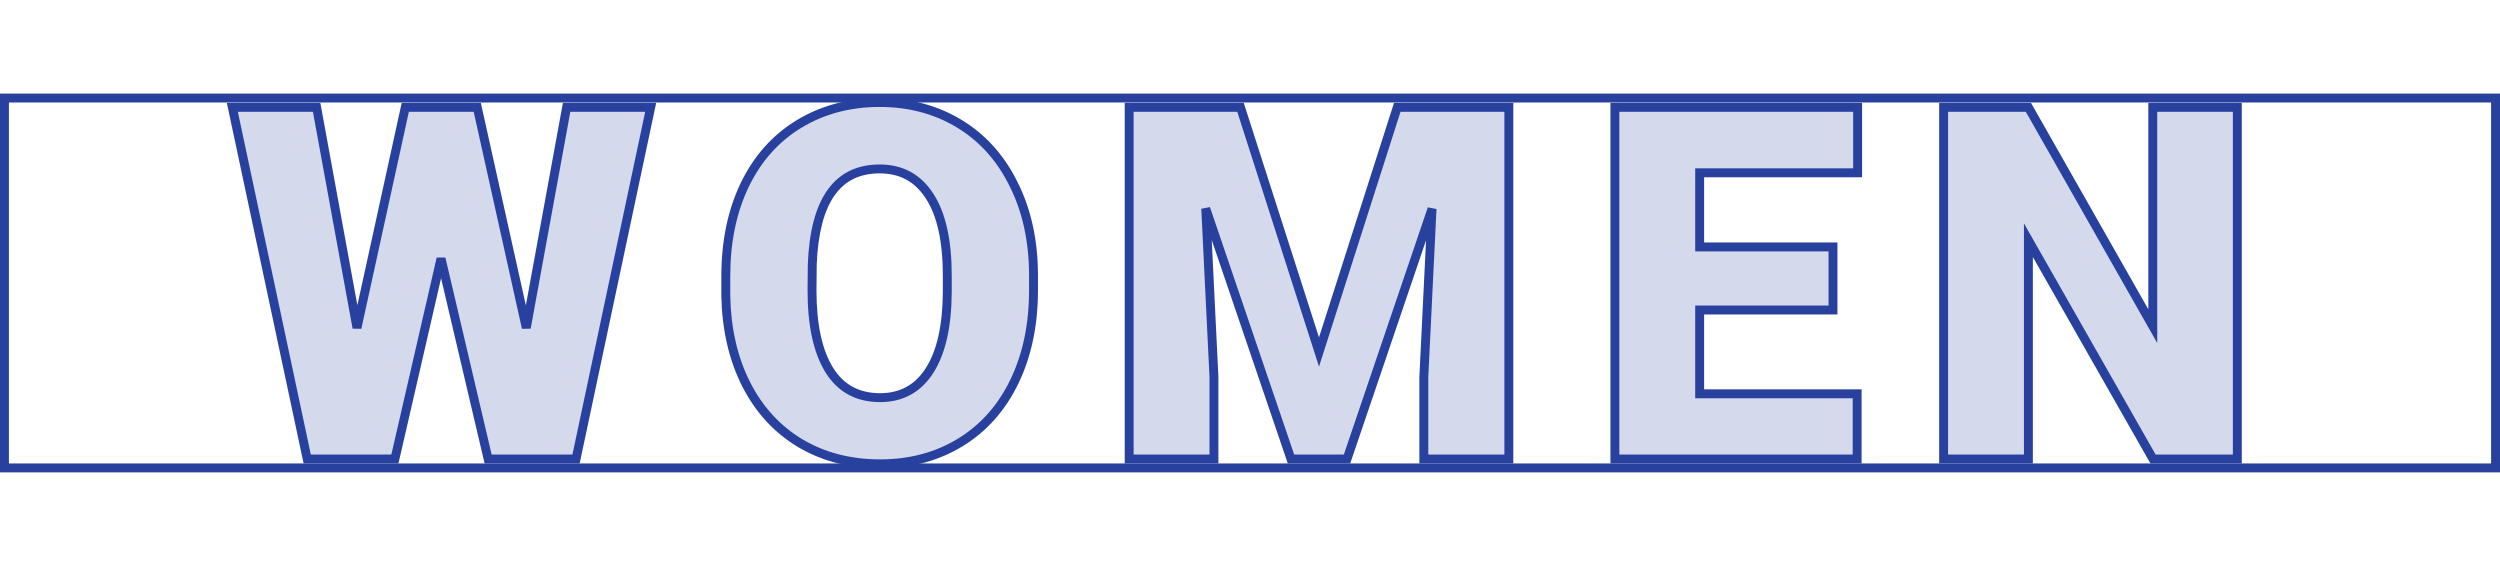
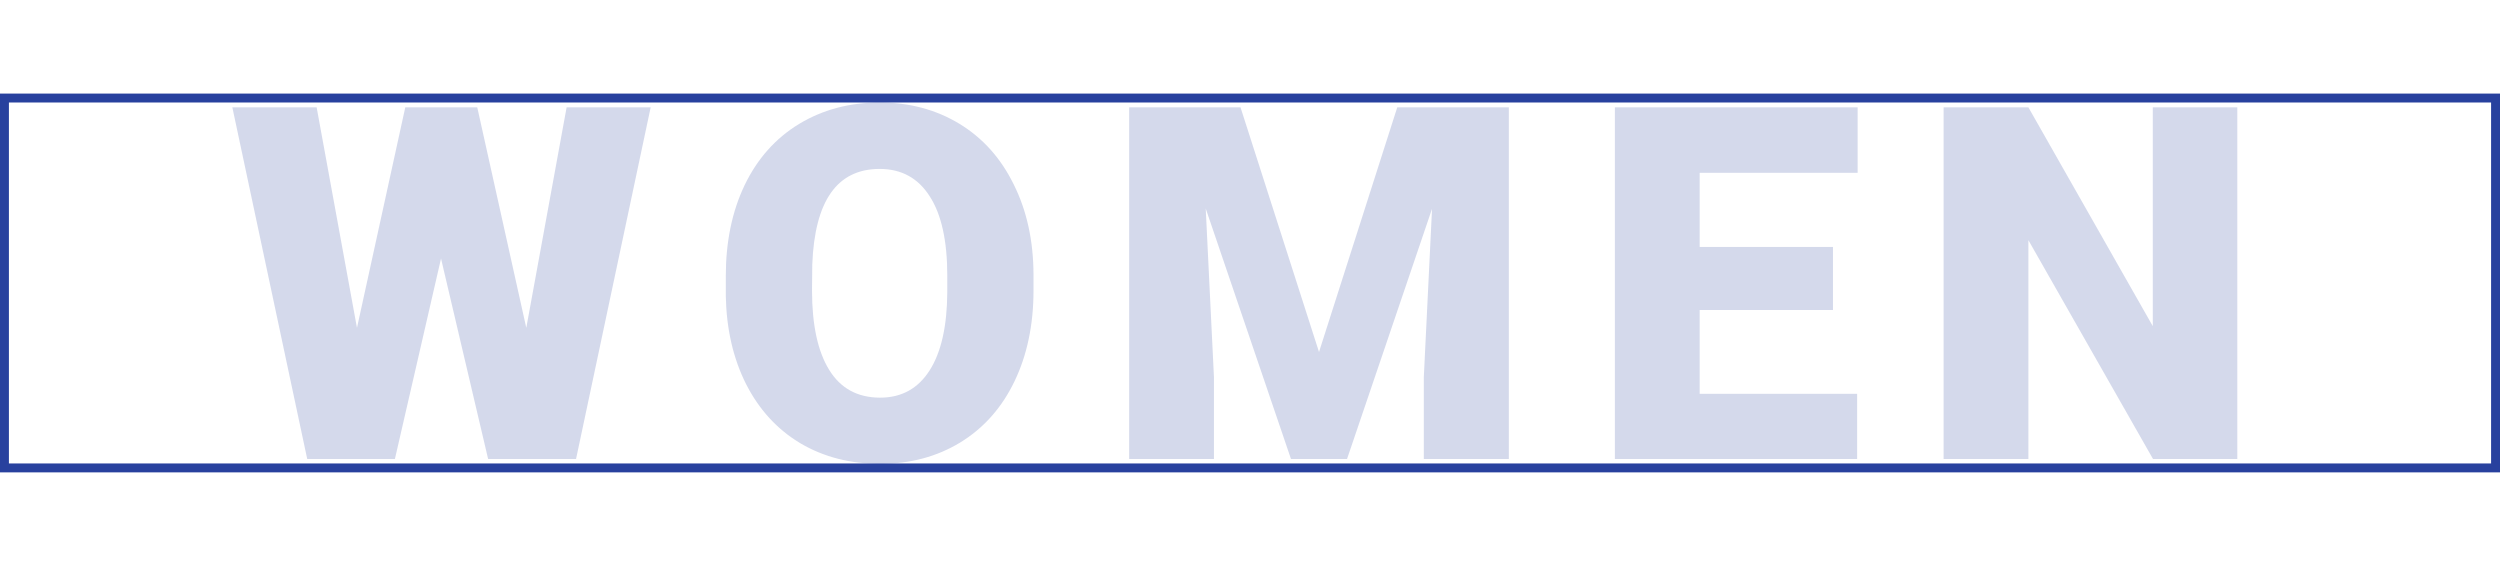
<svg xmlns="http://www.w3.org/2000/svg" width="561" height="130" viewBox="0 0 561 130" fill="none">
  <path d="M118.099 73.57L127.15 24.086H146.011L129.264 103H109.535L98.966 58.015L88.614 103H68.94L52.138 24.086H71.054L80.105 73.57L90.945 24.086H107.096L118.099 73.57ZM231.919 65.169C231.919 72.865 230.492 79.676 227.637 85.602C224.783 91.528 220.718 96.099 215.443 99.314C210.203 102.494 204.223 104.084 197.503 104.084C190.782 104.084 184.82 102.548 179.617 99.477C174.414 96.37 170.349 91.943 167.422 86.198C164.531 80.453 163.014 73.859 162.869 66.415V61.971C162.869 54.239 164.279 47.428 167.097 41.538C169.951 35.612 174.016 31.041 179.292 27.826C184.603 24.61 190.637 23.002 197.394 23.002C204.079 23.002 210.041 24.592 215.28 27.771C220.519 30.951 224.584 35.486 227.475 41.376C230.402 47.229 231.883 53.95 231.919 61.538V65.169ZM212.57 61.863C212.57 54.022 211.251 48.078 208.613 44.031C206.012 39.948 202.272 37.907 197.394 37.907C187.855 37.907 182.815 45.061 182.273 59.37L182.218 65.169C182.218 72.901 183.501 78.845 186.067 83.001C188.632 87.156 192.444 89.233 197.503 89.233C202.308 89.233 206.012 87.192 208.613 83.109C211.215 79.026 212.534 73.154 212.57 65.494V61.863ZM278.37 24.086L295.985 78.99L313.545 24.086H338.585V103H319.507V84.572L321.35 46.85L302.272 103H289.698L270.565 46.795L272.408 84.572V103H253.384V24.086H278.37ZM411.323 69.559H381.405V88.366H416.743V103H362.381V24.086H416.851V38.774H381.405V55.413H411.323V69.559ZM502.055 103H483.139L455.172 53.895V103H436.148V24.086H455.172L483.085 73.19V24.086H502.055V103Z" fill="#28419E" fill-opacity="0.2" />
-   <path d="M118.099 73.57L117.122 73.787L119.082 73.75L118.099 73.57ZM127.15 24.086V23.086H126.316L126.166 23.906L127.15 24.086ZM146.011 24.086L146.989 24.294L147.246 23.086H146.011V24.086ZM129.264 103V104H130.074L130.242 103.208L129.264 103ZM109.535 103L108.562 103.229L108.743 104H109.535V103ZM98.966 58.015L99.94 57.786L97.992 57.79L98.966 58.015ZM88.614 103V104H89.41L89.589 103.224L88.614 103ZM68.94 103L67.962 103.208L68.13 104H68.94V103ZM52.138 24.086V23.086H50.903L51.16 24.294L52.138 24.086ZM71.054 24.086L72.037 23.906L71.887 23.086H71.054V24.086ZM80.105 73.57L79.121 73.75L81.082 73.784L80.105 73.57ZM90.945 24.086V23.086H90.14L89.968 23.872L90.945 24.086ZM107.096 24.086L108.072 23.869L107.898 23.086H107.096V24.086ZM119.082 73.75L128.134 24.266L126.166 23.906L117.115 73.39L119.082 73.75ZM127.15 25.086H146.011V23.086H127.15V25.086ZM145.033 23.878L128.285 102.792L130.242 103.208L146.989 24.294L145.033 23.878ZM129.264 102H109.535V104H129.264V102ZM110.509 102.771L99.94 57.786L97.993 58.243L108.562 103.229L110.509 102.771ZM97.992 57.79L87.64 102.776L89.589 103.224L99.941 58.239L97.992 57.79ZM88.614 102H68.94V104H88.614V102ZM69.918 102.792L53.116 23.878L51.16 24.294L67.962 103.208L69.918 102.792ZM52.138 25.086H71.054V23.086H52.138V25.086ZM70.07 24.266L79.121 73.75L81.089 73.39L72.037 23.906L70.07 24.266ZM81.082 73.784L91.922 24.3L89.968 23.872L79.128 73.356L81.082 73.784ZM90.945 25.086H107.096V23.086H90.945V25.086ZM106.12 24.303L117.122 73.787L119.075 73.353L108.072 23.869L106.12 24.303ZM215.443 99.314L215.961 100.169L215.963 100.168L215.443 99.314ZM179.617 99.477L179.104 100.336L179.109 100.338L179.617 99.477ZM167.422 86.198L166.529 86.648L166.531 86.652L167.422 86.198ZM162.869 66.415H161.869V66.425L161.87 66.435L162.869 66.415ZM167.097 41.538L166.196 41.104L166.195 41.106L167.097 41.538ZM179.292 27.826L178.774 26.97L178.771 26.972L179.292 27.826ZM215.28 27.771L214.761 28.626L215.28 27.771ZM227.475 41.376L226.577 41.816L226.58 41.823L227.475 41.376ZM231.919 61.538L232.919 61.538L232.919 61.533L231.919 61.538ZM208.613 44.031L207.77 44.569L207.776 44.577L208.613 44.031ZM182.273 59.37L181.273 59.332L181.273 59.346L181.273 59.36L182.273 59.37ZM182.218 65.169L181.218 65.16V65.169H182.218ZM186.067 83.001L185.216 83.526L186.067 83.001ZM212.57 65.494L213.57 65.499V65.494H212.57ZM230.919 65.169C230.919 72.74 229.516 79.399 226.736 85.168L228.538 86.036C231.468 79.954 232.919 72.99 232.919 65.169H230.919ZM226.736 85.168C223.96 90.932 220.022 95.352 214.922 98.461L215.963 100.168C221.414 96.846 225.606 92.124 228.538 86.036L226.736 85.168ZM214.924 98.46C209.856 101.535 204.059 103.084 197.503 103.084V105.084C204.388 105.084 210.551 103.453 215.961 100.169L214.924 98.46ZM197.503 103.084C190.94 103.084 185.158 101.586 180.125 98.616L179.109 100.338C184.483 103.51 190.624 105.084 197.503 105.084V103.084ZM180.13 98.618C175.099 95.614 171.16 91.333 168.313 85.744L166.531 86.652C169.538 92.554 173.729 97.125 179.104 100.336L180.13 98.618ZM168.315 85.749C165.502 80.157 164.011 73.713 163.869 66.396L161.87 66.435C162.017 74.004 163.561 80.749 166.529 86.648L168.315 85.749ZM163.869 66.415V61.971H161.869V66.415H163.869ZM163.869 61.971C163.869 54.361 165.256 47.702 167.999 41.97L166.195 41.106C163.301 47.154 161.869 54.117 161.869 61.971H163.869ZM167.998 41.972C170.774 36.208 174.712 31.788 179.812 28.68L178.771 26.972C173.32 30.295 169.128 35.016 166.196 41.104L167.998 41.972ZM179.81 28.681C184.951 25.568 190.803 24.002 197.394 24.002V22.002C190.471 22.002 184.255 23.652 178.774 26.97L179.81 28.681ZM197.394 24.002C203.913 24.002 209.692 25.55 214.761 28.626L215.799 26.917C210.389 23.634 204.245 22.002 197.394 22.002V24.002ZM214.761 28.626C219.826 31.7 223.764 36.085 226.577 41.816L228.373 40.935C225.404 34.886 221.213 30.202 215.799 26.917L214.761 28.626ZM226.58 41.823C229.428 47.519 230.884 54.084 230.919 61.542L232.919 61.533C232.882 53.816 231.375 46.94 228.369 40.928L226.58 41.823ZM230.919 61.538V65.169H232.919V61.538H230.919ZM213.57 61.863C213.57 53.938 212.242 47.767 209.451 43.485L207.776 44.577C210.26 48.389 211.57 54.106 211.57 61.863H213.57ZM209.457 43.494C206.67 39.12 202.611 36.907 197.394 36.907V38.907C201.934 38.907 205.354 40.776 207.77 44.569L209.457 43.494ZM197.394 36.907C192.334 36.907 188.369 38.827 185.642 42.697C182.96 46.503 181.547 52.095 181.273 59.332L183.272 59.407C183.54 52.335 184.918 47.196 187.277 43.848C189.591 40.564 192.916 38.907 197.394 38.907V36.907ZM181.273 59.36L181.219 65.16L183.218 65.178L183.273 59.379L181.273 59.36ZM181.218 65.169C181.218 72.988 182.511 79.146 185.216 83.526L186.918 82.475C184.491 78.545 183.218 72.814 183.218 65.169H181.218ZM185.216 83.526C187.971 87.989 192.112 90.233 197.503 90.233V88.233C192.776 88.233 189.293 86.323 186.918 82.475L185.216 83.526ZM197.503 90.233C202.653 90.233 206.673 88.015 209.457 83.646L207.77 82.572C205.351 86.369 201.964 88.233 197.503 88.233V90.233ZM209.457 83.646C212.203 79.337 213.533 73.247 213.57 65.499L211.57 65.489C211.534 73.061 210.227 78.715 207.77 82.572L209.457 83.646ZM213.57 65.494V61.863H211.57V65.494H213.57ZM278.37 24.086L279.322 23.78L279.099 23.086H278.37V24.086ZM295.985 78.99L295.033 79.295L295.986 82.268L296.937 79.294L295.985 78.99ZM313.545 24.086V23.086H312.815L312.593 23.781L313.545 24.086ZM338.585 24.086H339.585V23.086H338.585V24.086ZM338.585 103V104H339.585V103H338.585ZM319.507 103H318.507V104H319.507V103ZM319.507 84.572L318.508 84.523L318.507 84.548V84.572H319.507ZM321.35 46.85L322.349 46.898L320.403 46.528L321.35 46.85ZM302.272 103V104H302.988L303.219 103.322L302.272 103ZM289.698 103L288.751 103.322L288.982 104H289.698V103ZM270.565 46.795L271.512 46.473L269.567 46.844L270.565 46.795ZM272.408 84.572H273.408V84.548L273.407 84.523L272.408 84.572ZM272.408 103V104H273.408V103H272.408ZM253.384 103H252.384V104H253.384V103ZM253.384 24.086V23.086H252.384V24.086H253.384ZM277.418 24.391L295.033 79.295L296.937 78.684L279.322 23.78L277.418 24.391ZM296.937 79.294L314.498 24.391L312.593 23.781L295.032 78.685L296.937 79.294ZM313.545 25.086H338.585V23.086H313.545V25.086ZM337.585 24.086V103H339.585V24.086H337.585ZM338.585 102H319.507V104H338.585V102ZM320.507 103V84.572H318.507V103H320.507ZM320.506 84.621L322.349 46.898L320.351 46.801L318.508 84.523L320.506 84.621ZM320.403 46.528L301.325 102.678L303.219 103.322L322.297 47.171L320.403 46.528ZM302.272 102H289.698V104H302.272V102ZM290.644 102.678L271.512 46.473L269.619 47.118L288.751 103.322L290.644 102.678ZM269.567 46.844L271.409 84.621L273.407 84.523L271.564 46.747L269.567 46.844ZM271.408 84.572V103H273.408V84.572H271.408ZM272.408 102H253.384V104H272.408V102ZM254.384 103V24.086H252.384V103H254.384ZM253.384 25.086H278.37V23.086H253.384V25.086ZM411.323 69.559V70.559H412.323V69.559H411.323ZM381.405 69.559V68.559H380.405V69.559H381.405ZM381.405 88.366H380.405V89.366H381.405V88.366ZM416.743 88.366H417.743V87.366H416.743V88.366ZM416.743 103V104H417.743V103H416.743ZM362.381 103H361.381V104H362.381V103ZM362.381 24.086V23.086H361.381V24.086H362.381ZM416.851 24.086H417.851V23.086H416.851V24.086ZM416.851 38.774V39.774H417.851V38.774H416.851ZM381.405 38.774V37.774H380.405V38.774H381.405ZM381.405 55.413H380.405V56.413H381.405V55.413ZM411.323 55.413H412.323V54.413H411.323V55.413ZM411.323 68.559H381.405V70.559H411.323V68.559ZM380.405 69.559V88.366H382.405V69.559H380.405ZM381.405 89.366H416.743V87.366H381.405V89.366ZM415.743 88.366V103H417.743V88.366H415.743ZM416.743 102H362.381V104H416.743V102ZM363.381 103V24.086H361.381V103H363.381ZM362.381 25.086H416.851V23.086H362.381V25.086ZM415.851 24.086V38.774H417.851V24.086H415.851ZM416.851 37.774H381.405V39.774H416.851V37.774ZM380.405 38.774V55.413H382.405V38.774H380.405ZM381.405 56.413H411.323V54.413H381.405V56.413ZM410.323 55.413V69.559H412.323V55.413H410.323ZM502.055 103V104H503.055V103H502.055ZM483.139 103L482.27 103.495L482.558 104H483.139V103ZM455.172 53.895L456.041 53.401L454.172 50.119V53.895H455.172ZM455.172 103V104H456.172V103H455.172ZM436.148 103H435.148V104H436.148V103ZM436.148 24.086V23.086H435.148V24.086H436.148ZM455.172 24.086L456.042 23.592L455.754 23.086H455.172V24.086ZM483.085 73.19L482.215 73.685L484.085 76.973V73.19H483.085ZM483.085 24.086V23.086H482.085V24.086H483.085ZM502.055 24.086H503.055V23.086H502.055V24.086ZM502.055 102H483.139V104H502.055V102ZM484.008 102.505L456.041 53.401L454.303 54.39L482.27 103.495L484.008 102.505ZM454.172 53.895V103H456.172V53.895H454.172ZM455.172 102H436.148V104H455.172V102ZM437.148 103V24.086H435.148V103H437.148ZM436.148 25.086H455.172V23.086H436.148V25.086ZM454.303 24.58L482.215 73.685L483.954 72.696L456.042 23.592L454.303 24.58ZM484.085 73.19V24.086H482.085V73.19H484.085ZM483.085 25.086H502.055V23.086H483.085V25.086ZM501.055 24.086V103H503.055V24.086H501.055Z" fill="#28419E" />
  <rect x="1" y="22" width="559" height="83" stroke="#28419E" stroke-width="2" />
</svg>